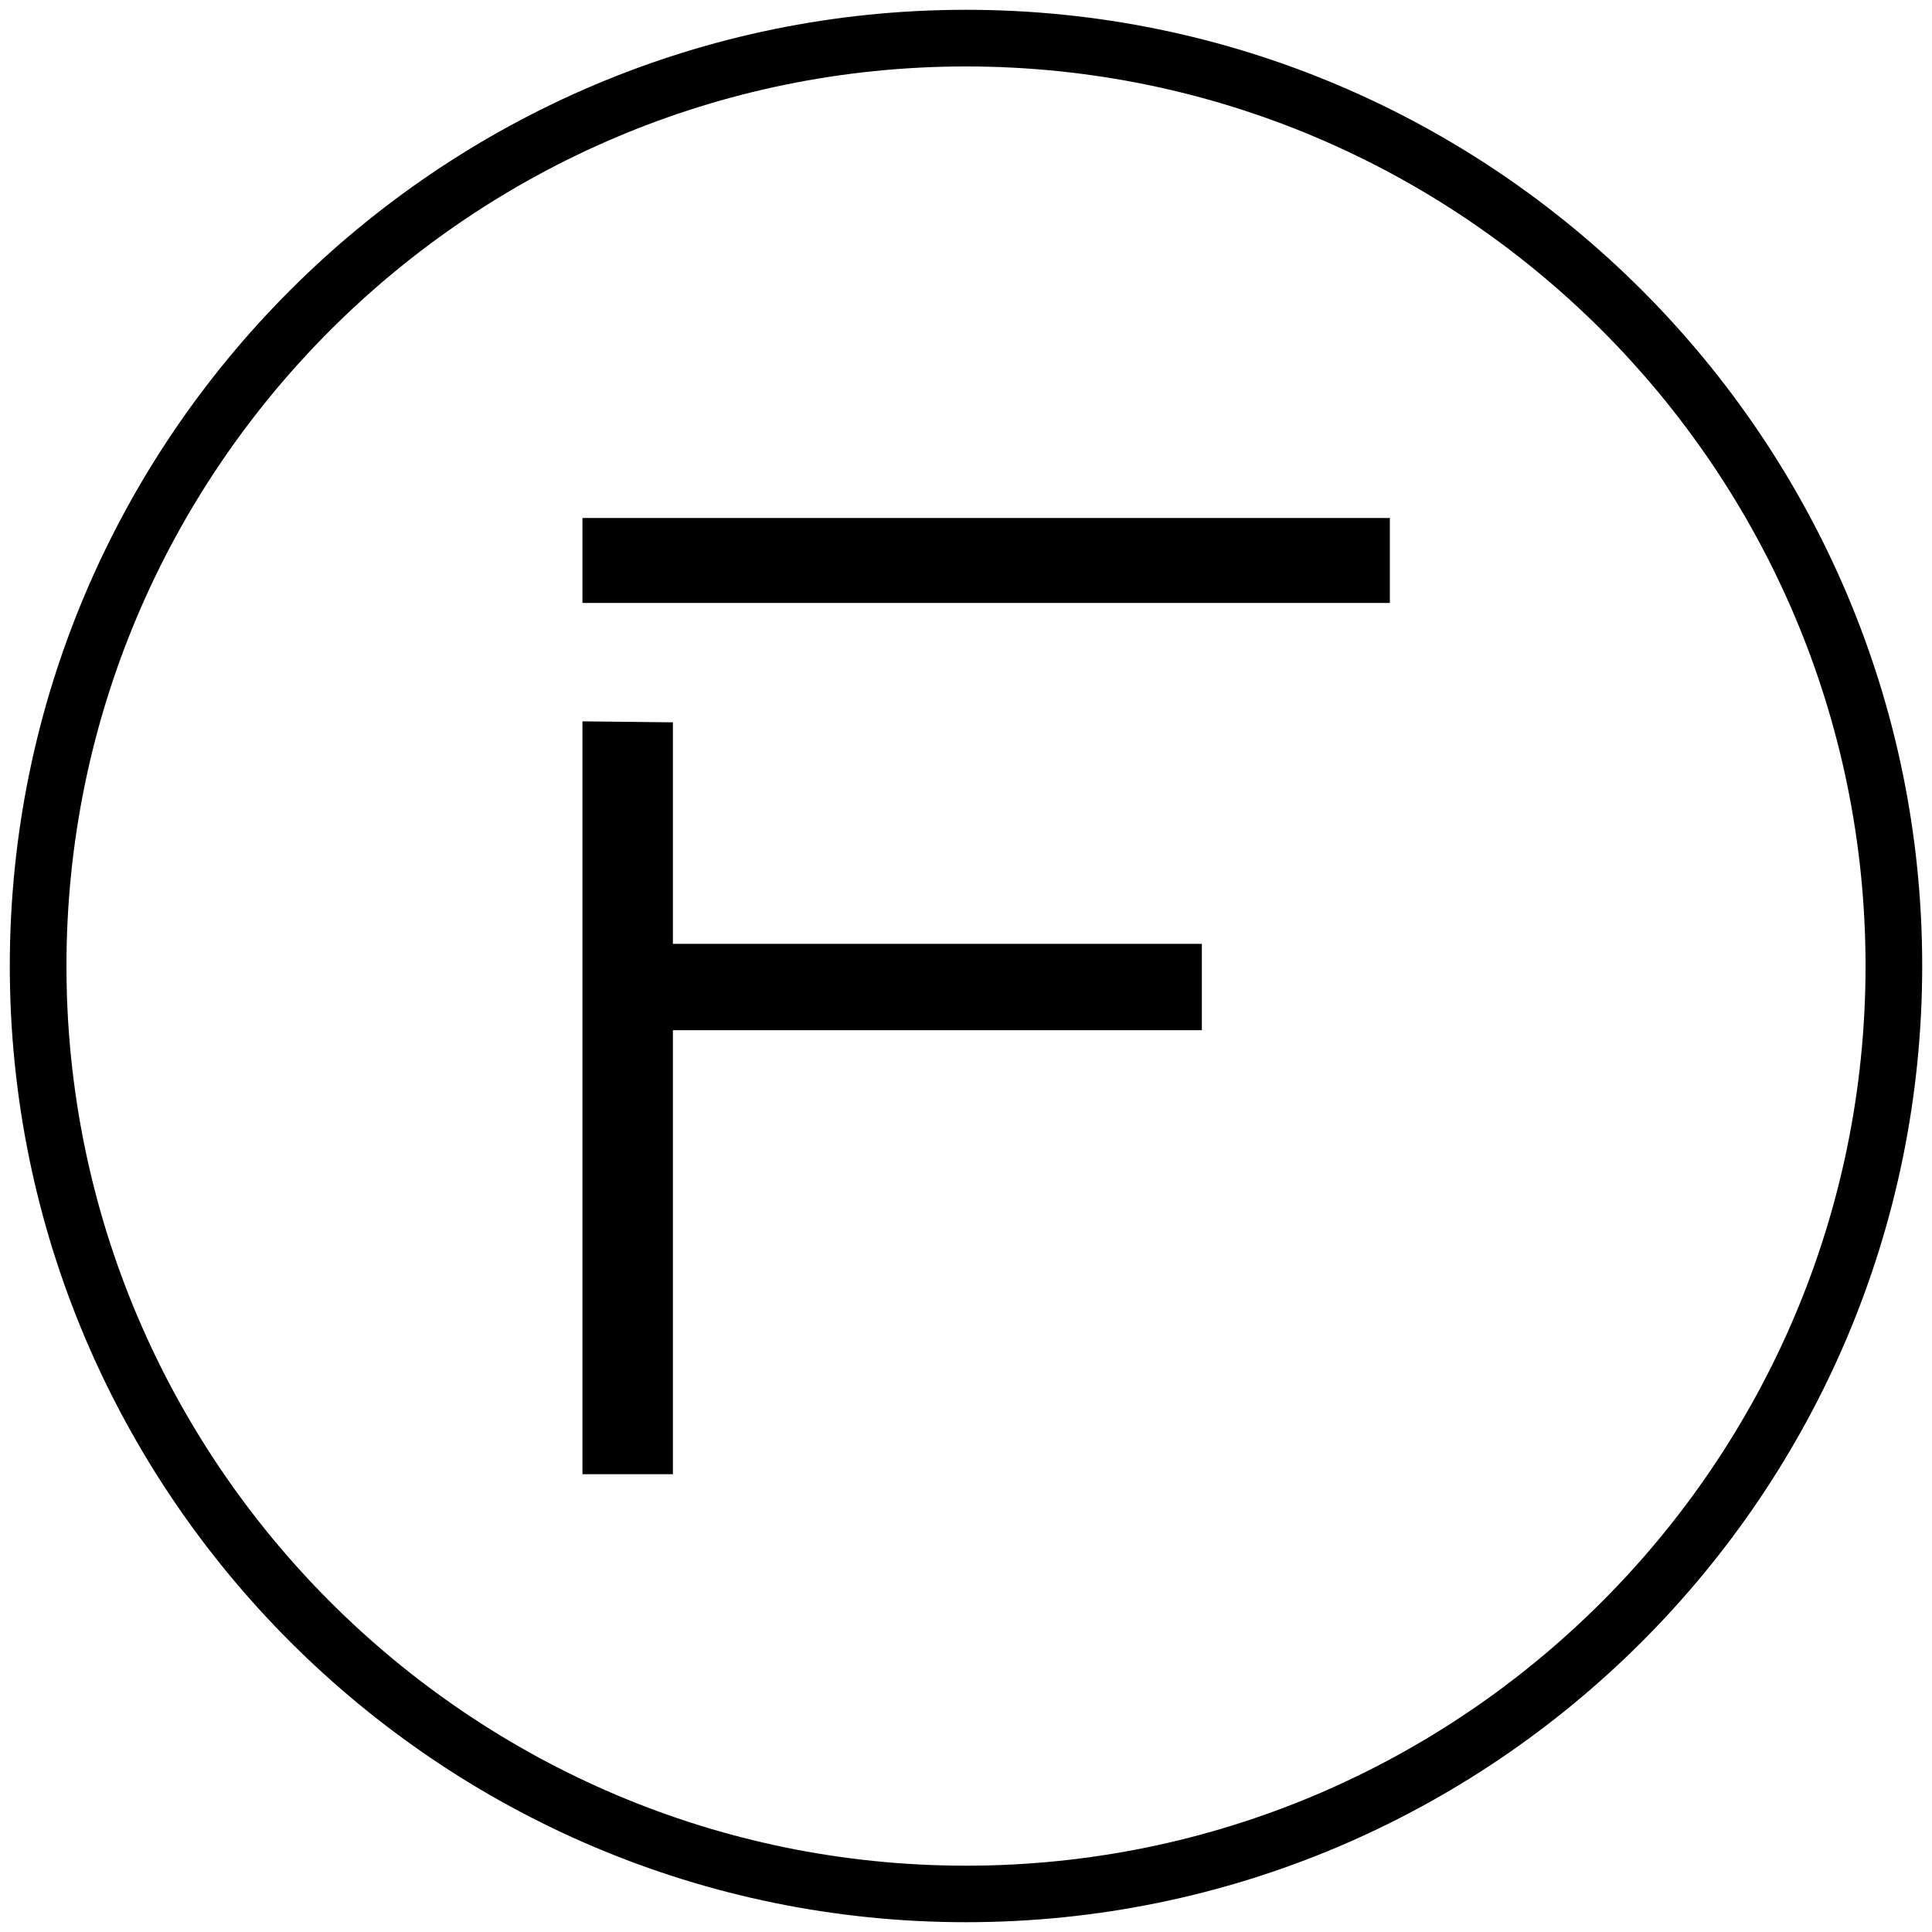
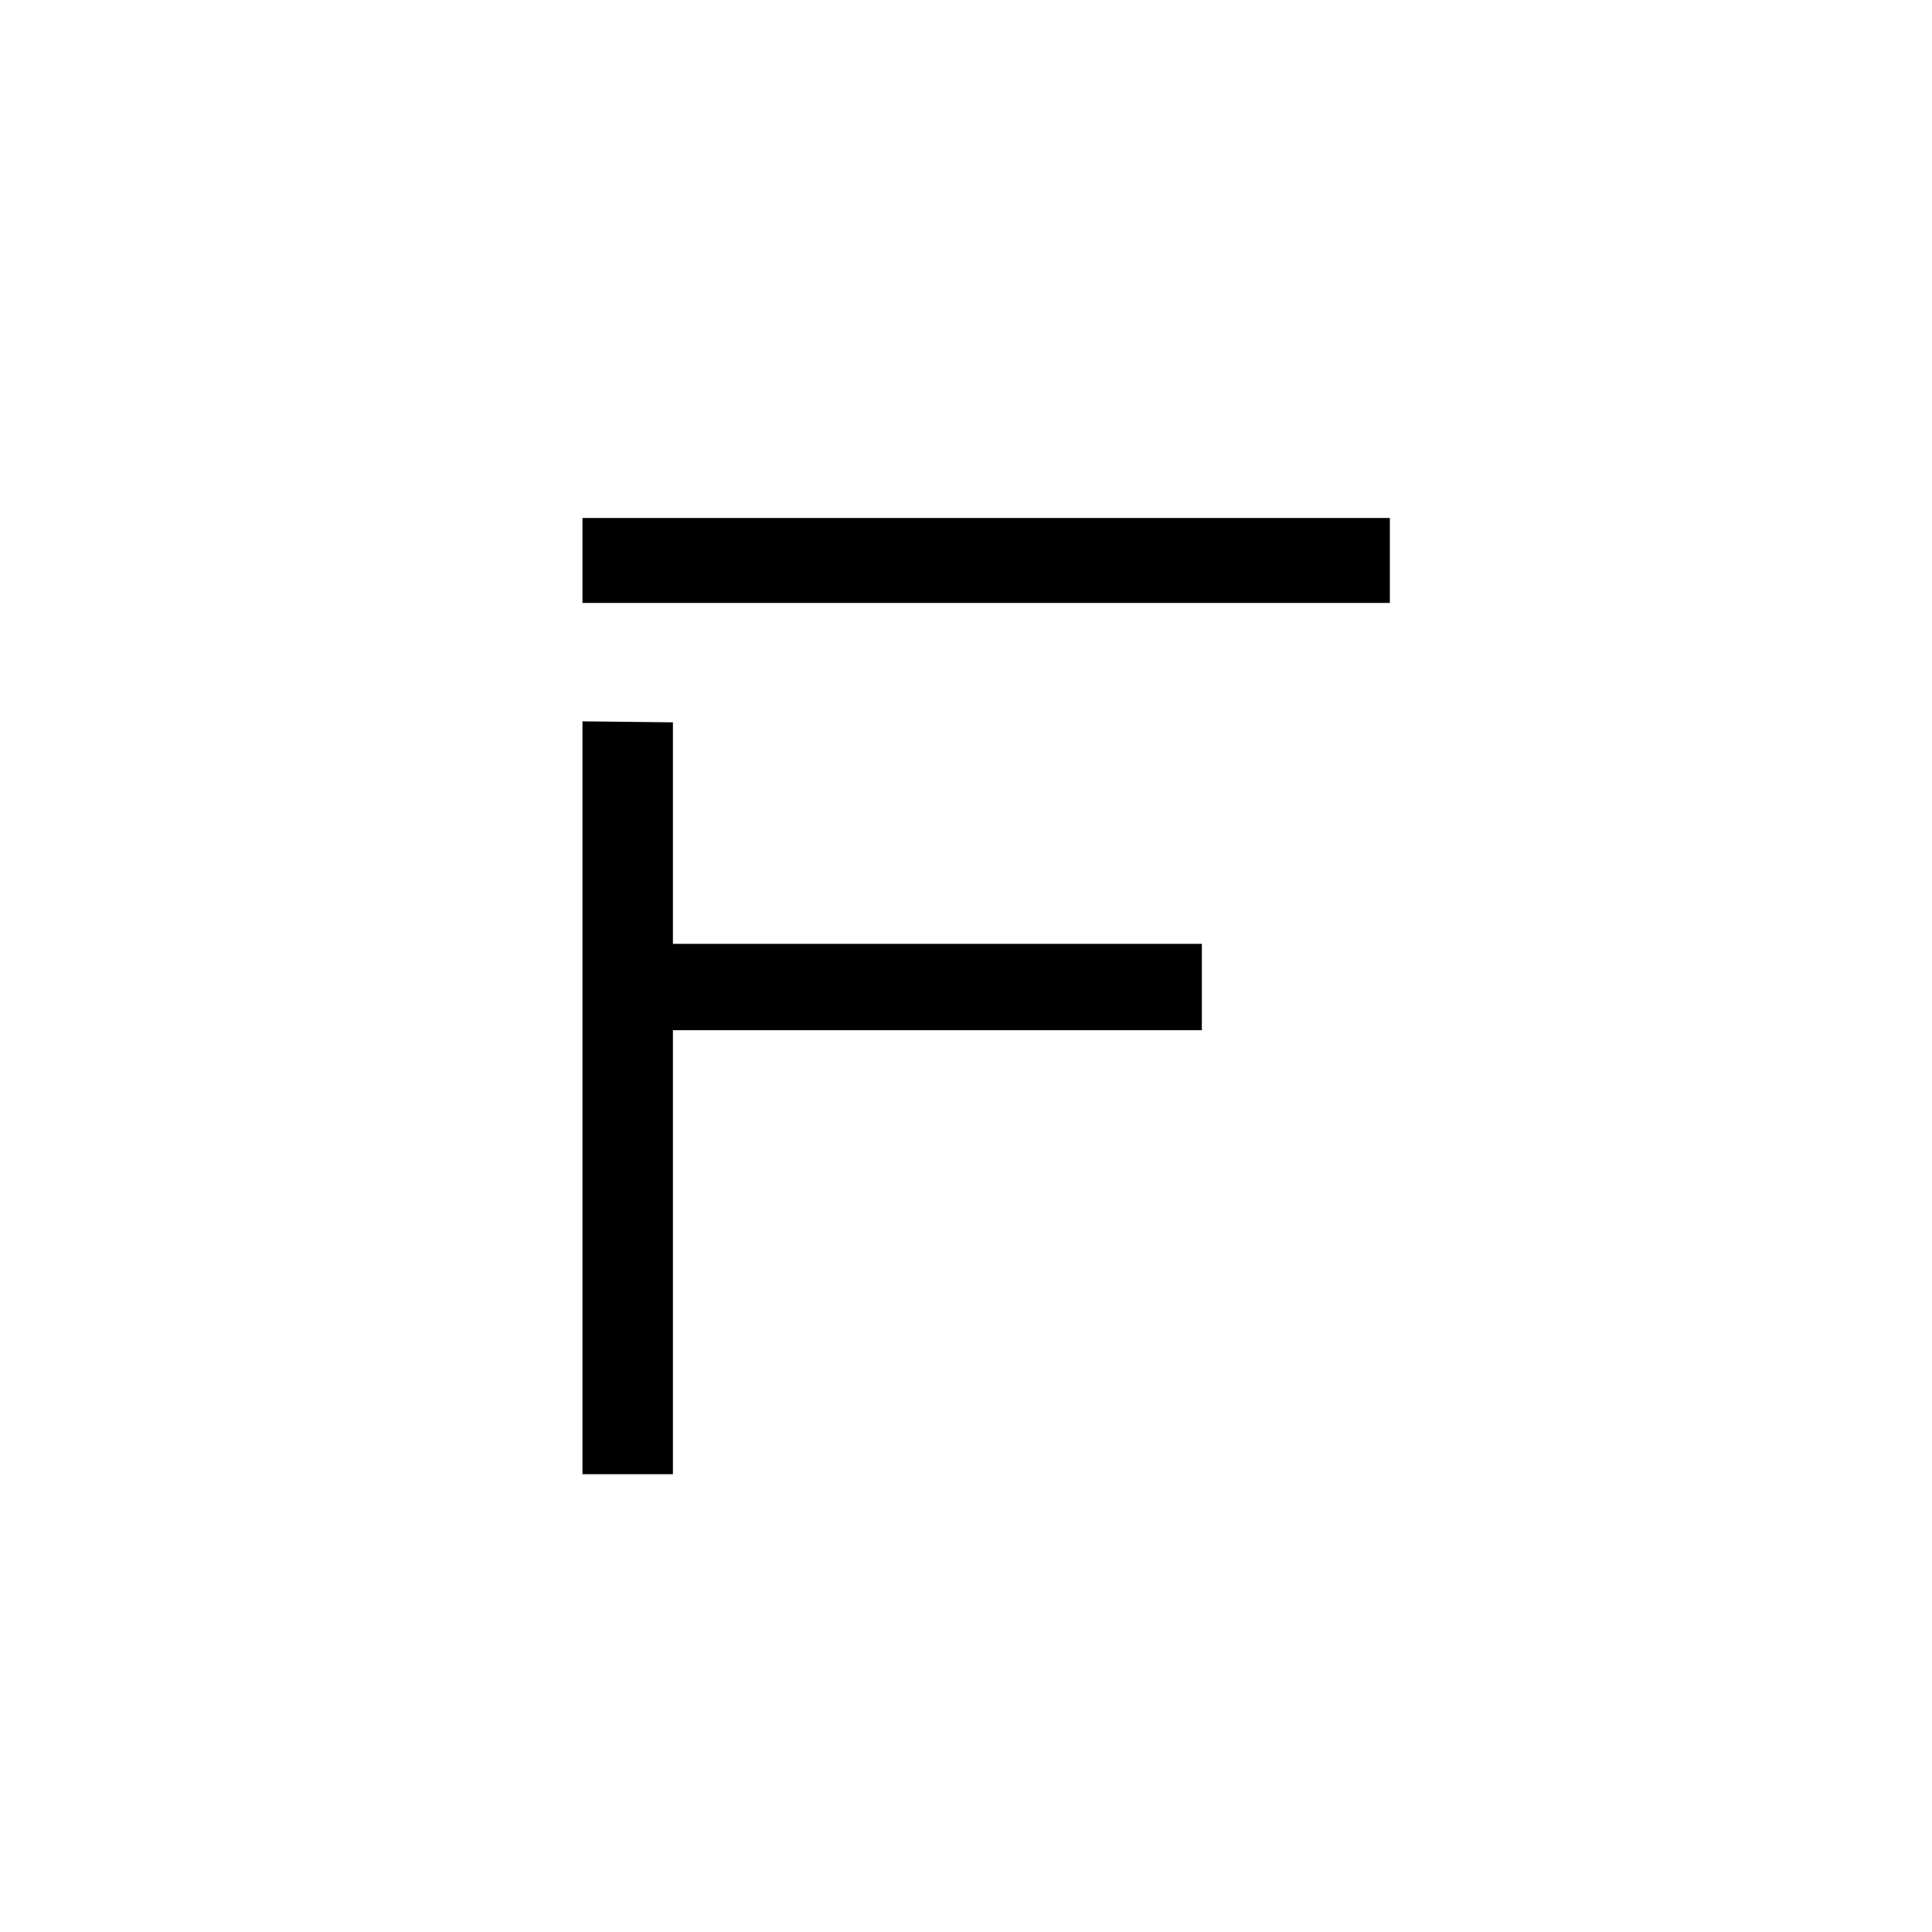
<svg xmlns="http://www.w3.org/2000/svg" data-bbox="0.69 0.69 134.68 134.68" viewBox="0 0 136.06 136.06" data-type="shape">
  <g>
-     <path d="M68.03 135.37C30.9 135.37.69 105.16.69 68.03S30.9.69 68.03.69s67.34 30.2 67.34 67.33c0 37.14-30.21 67.35-67.34 67.35zm0-130.69C33.1 4.68 4.68 33.1 4.68 68.03c0 34.94 28.42 63.36 63.35 63.36s63.35-28.42 63.35-63.36c0-34.93-28.42-63.35-63.35-63.35z" />
    <path d="M41.02 42.46h56.86v-5.98H41.02v5.98zm0 61.36h6.37V72.55h37.25v-6.08H47.39v-15.6l-6.37-.07" />
  </g>
</svg>